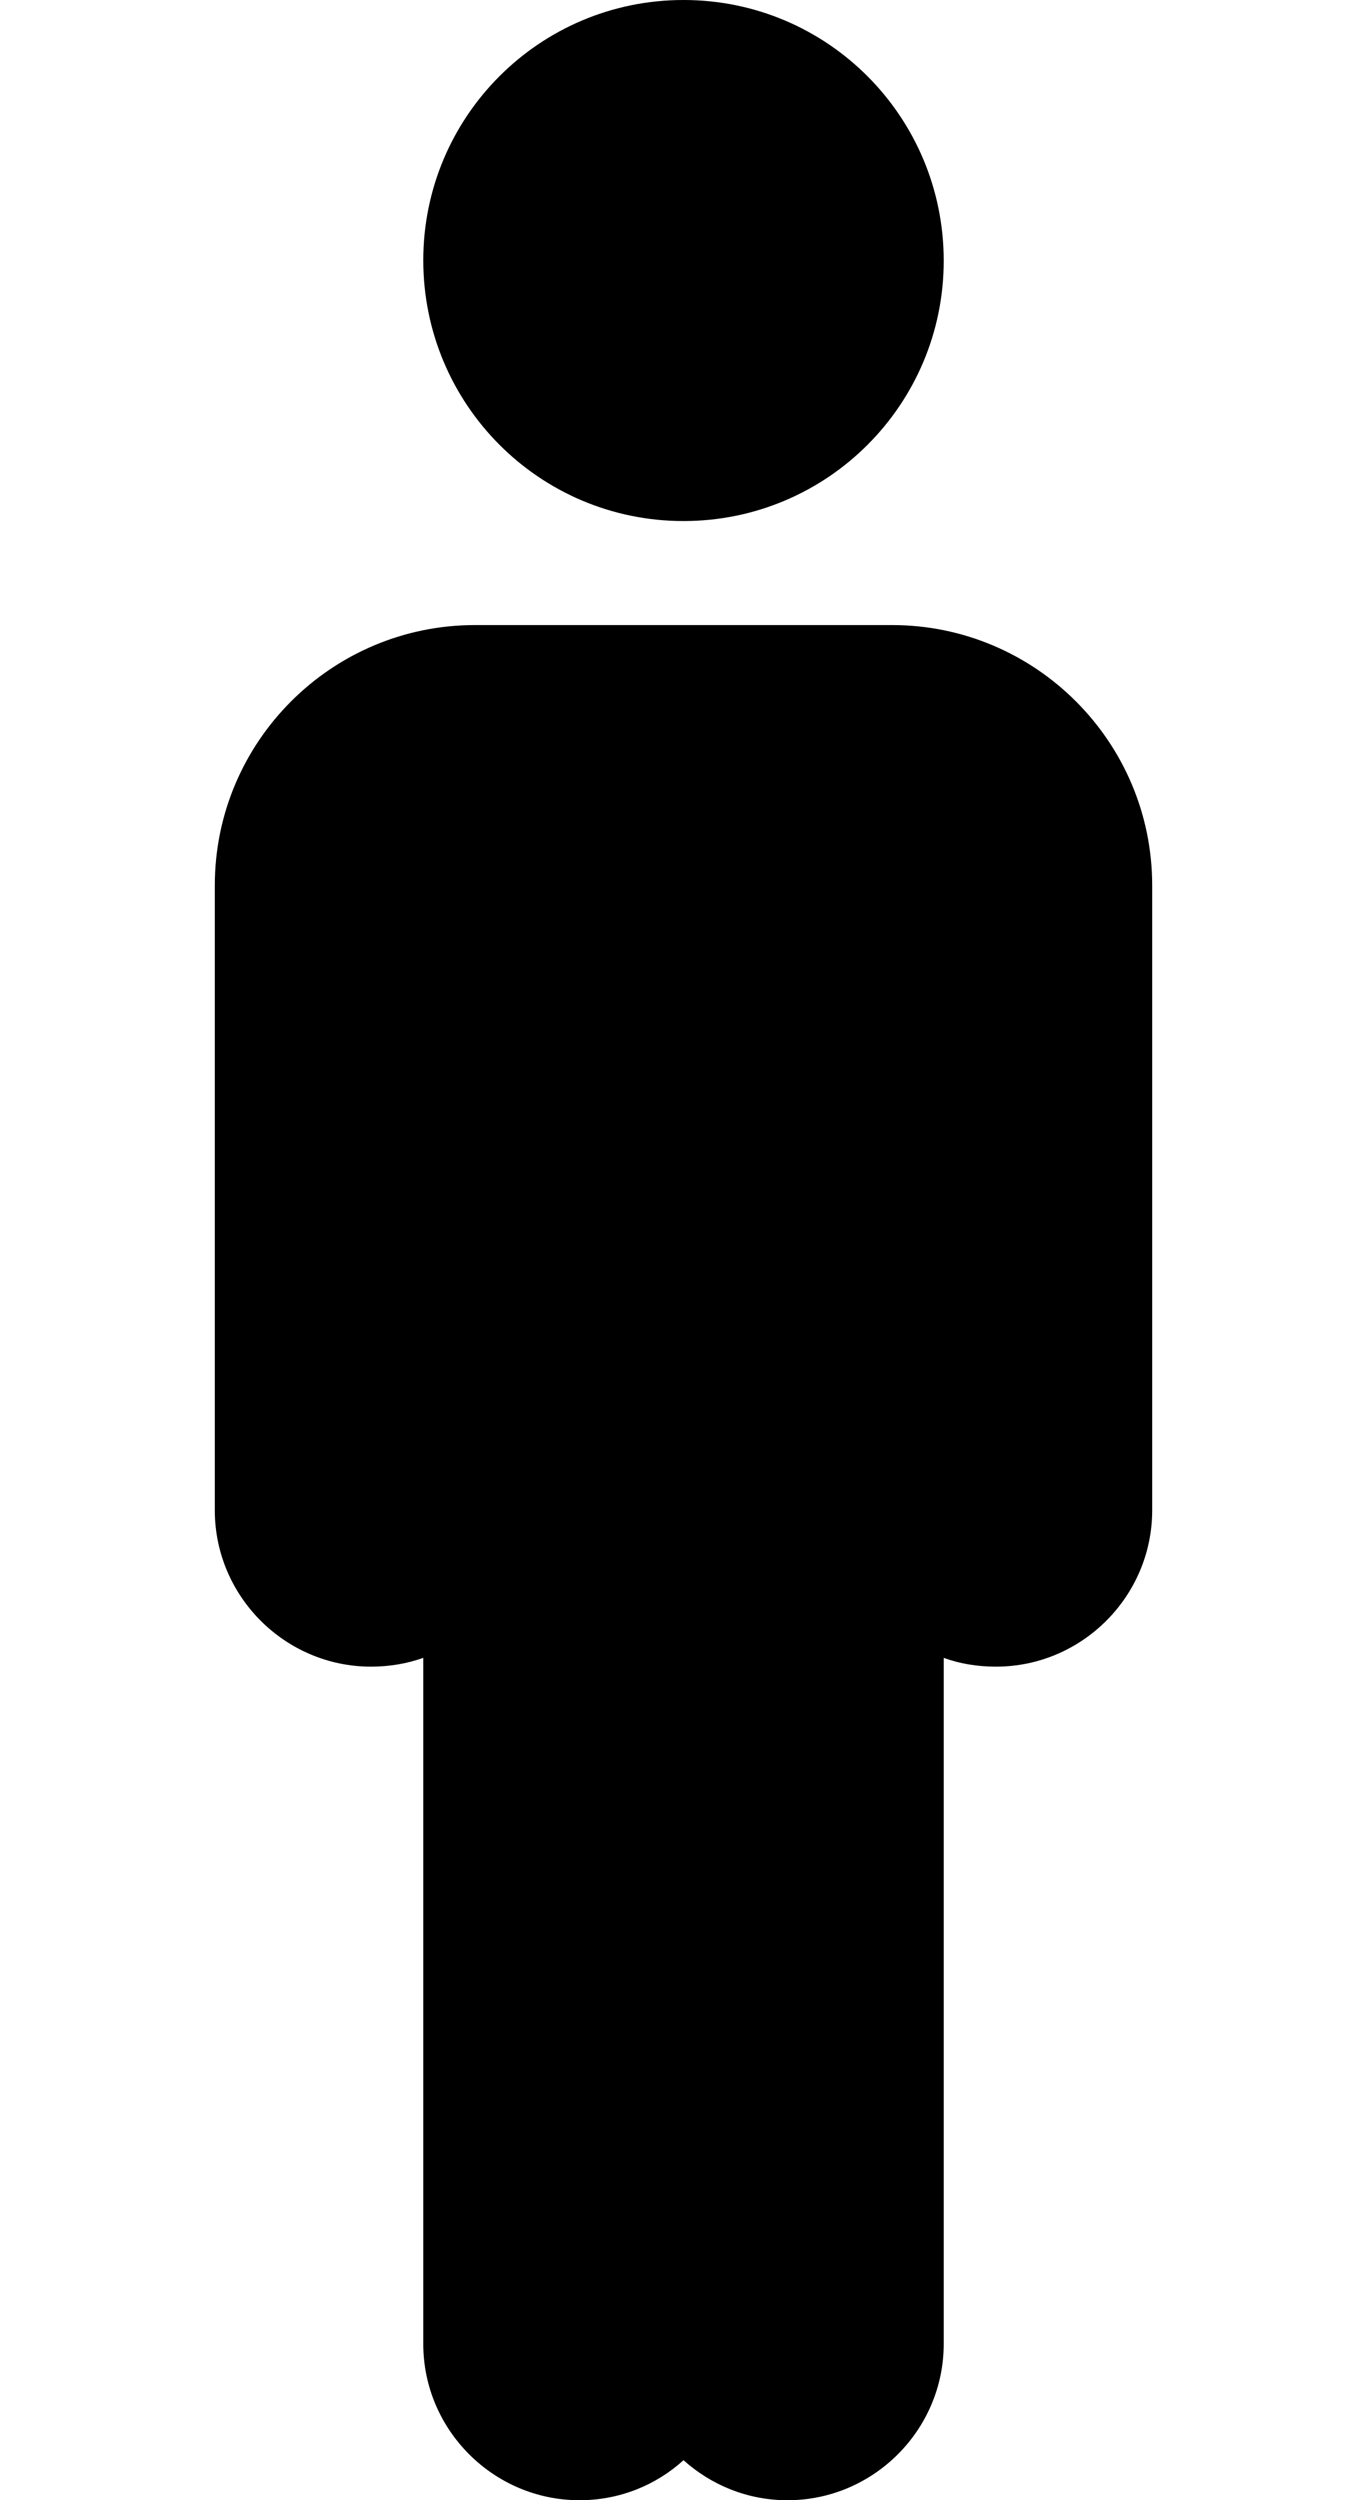
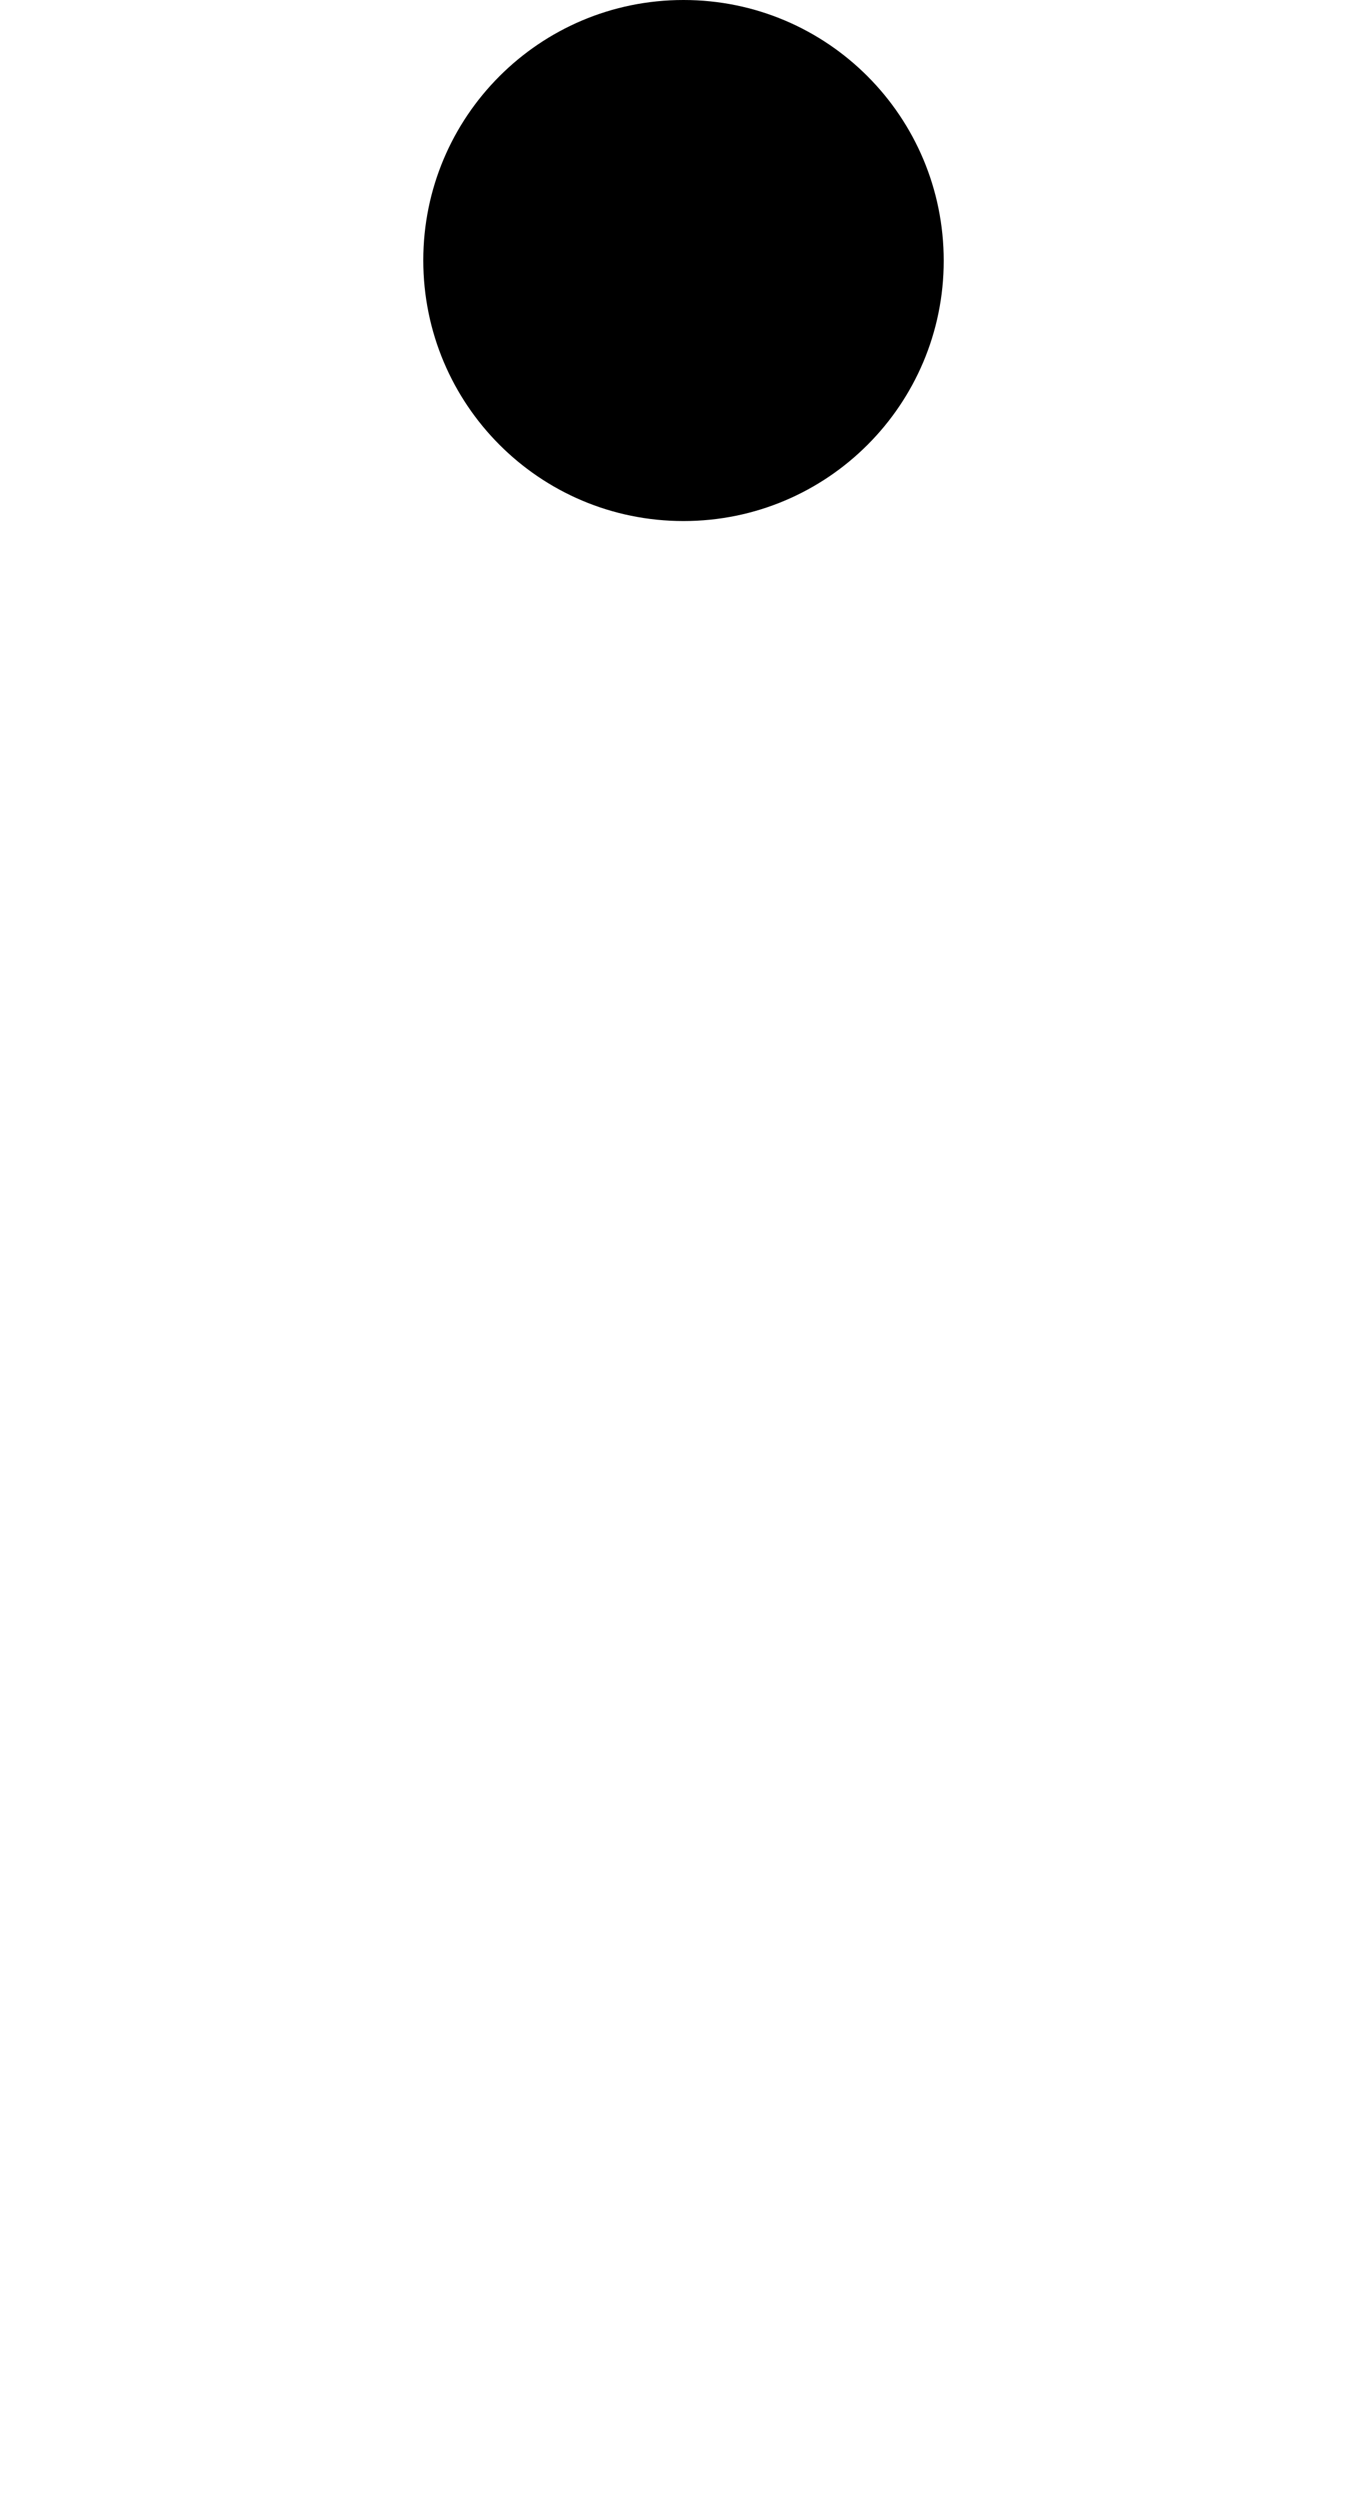
<svg xmlns="http://www.w3.org/2000/svg" version="1.1" id="Layer_1" x="0px" y="0px" viewBox="0 0 280 512" style="enable-background:new 0 0 280 512;" xml:space="preserve">
  <g>
    <g>
      <g>
        <path d="M140,106.7c29.5,0,53.3-23.9,53.3-53.3C193.3,23.9,169.5,0,140,0S86.7,23.9,86.7,53.3C86.7,82.8,110.5,106.7,140,106.7z" />
-         <path d="M182.7,128H97.3C67.9,128,44,151.9,44,181.3v128c0,17.6,14.4,32,32,32c3.7,0,7.3-0.6,10.7-1.8V480c0,17.6,14.4,32,32,32     c8.2,0,15.7-3.1,21.3-8.2c5.7,5.1,13.1,8.2,21.3,8.2c17.6,0,32-14.4,32-32V339.5c3.3,1.2,6.9,1.8,10.7,1.8c17.6,0,32-14.4,32-32     v-128C236,151.9,212.1,128,182.7,128z" />
      </g>
    </g>
  </g>
</svg>